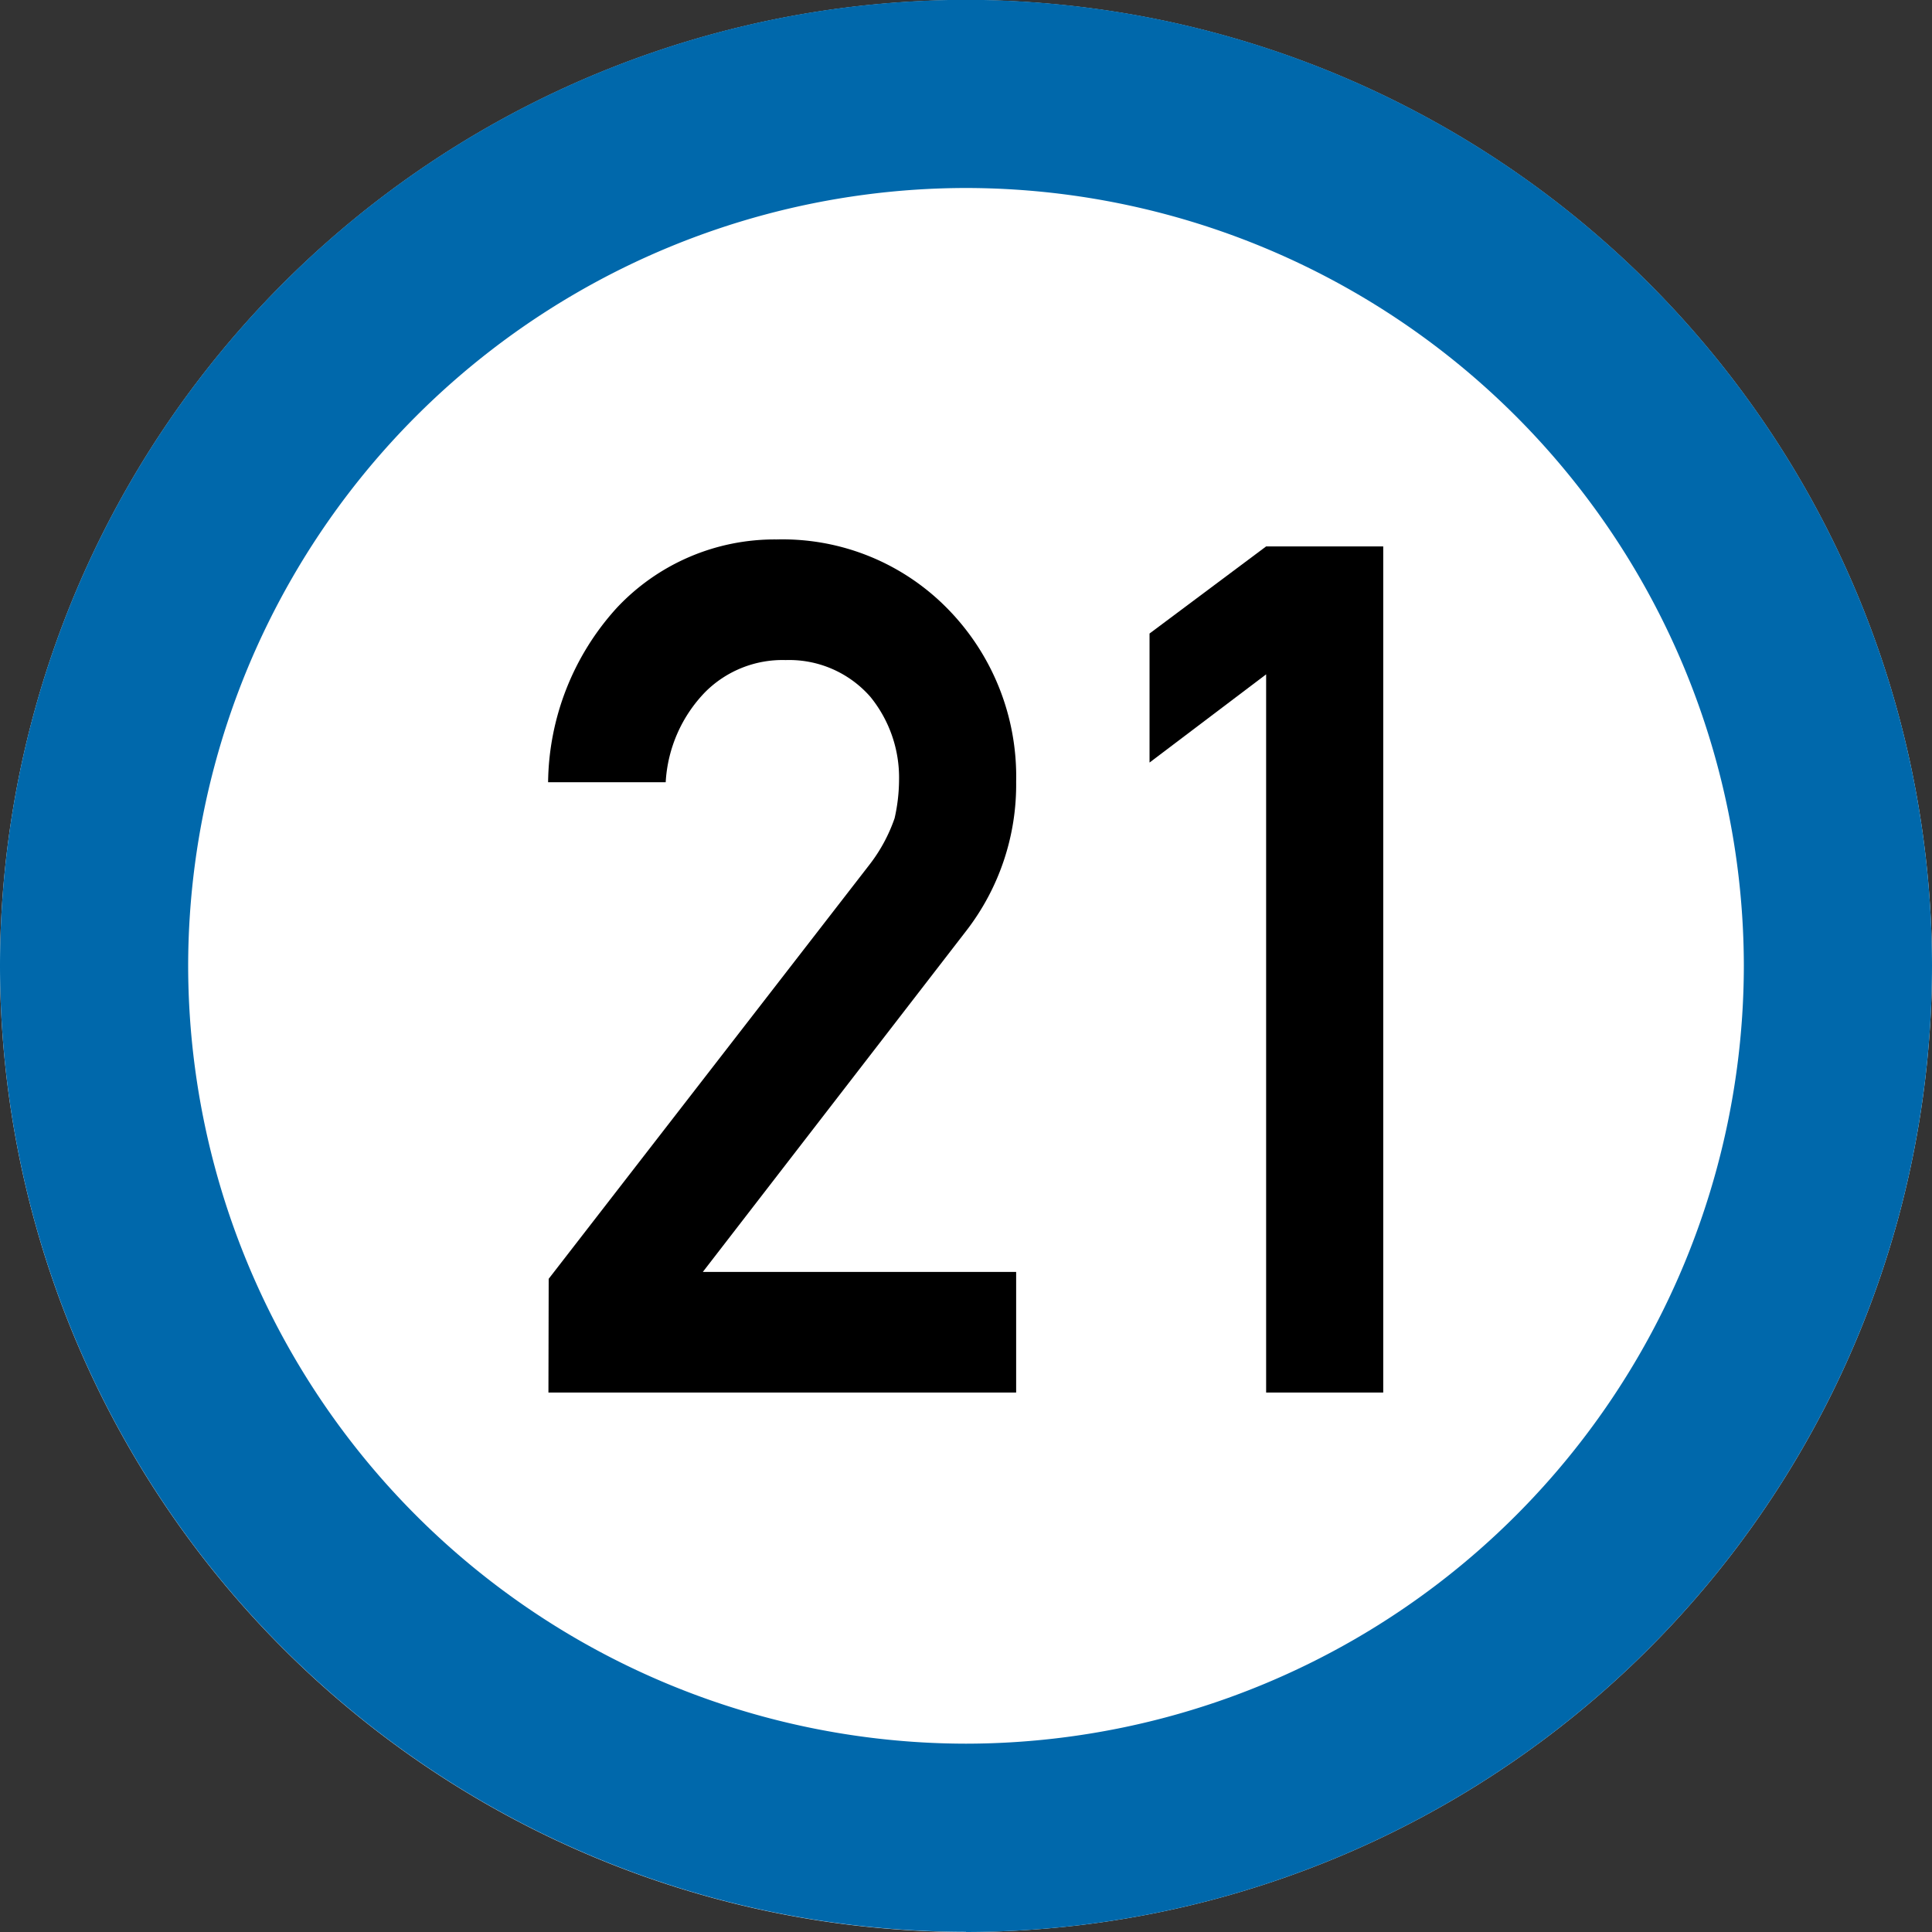
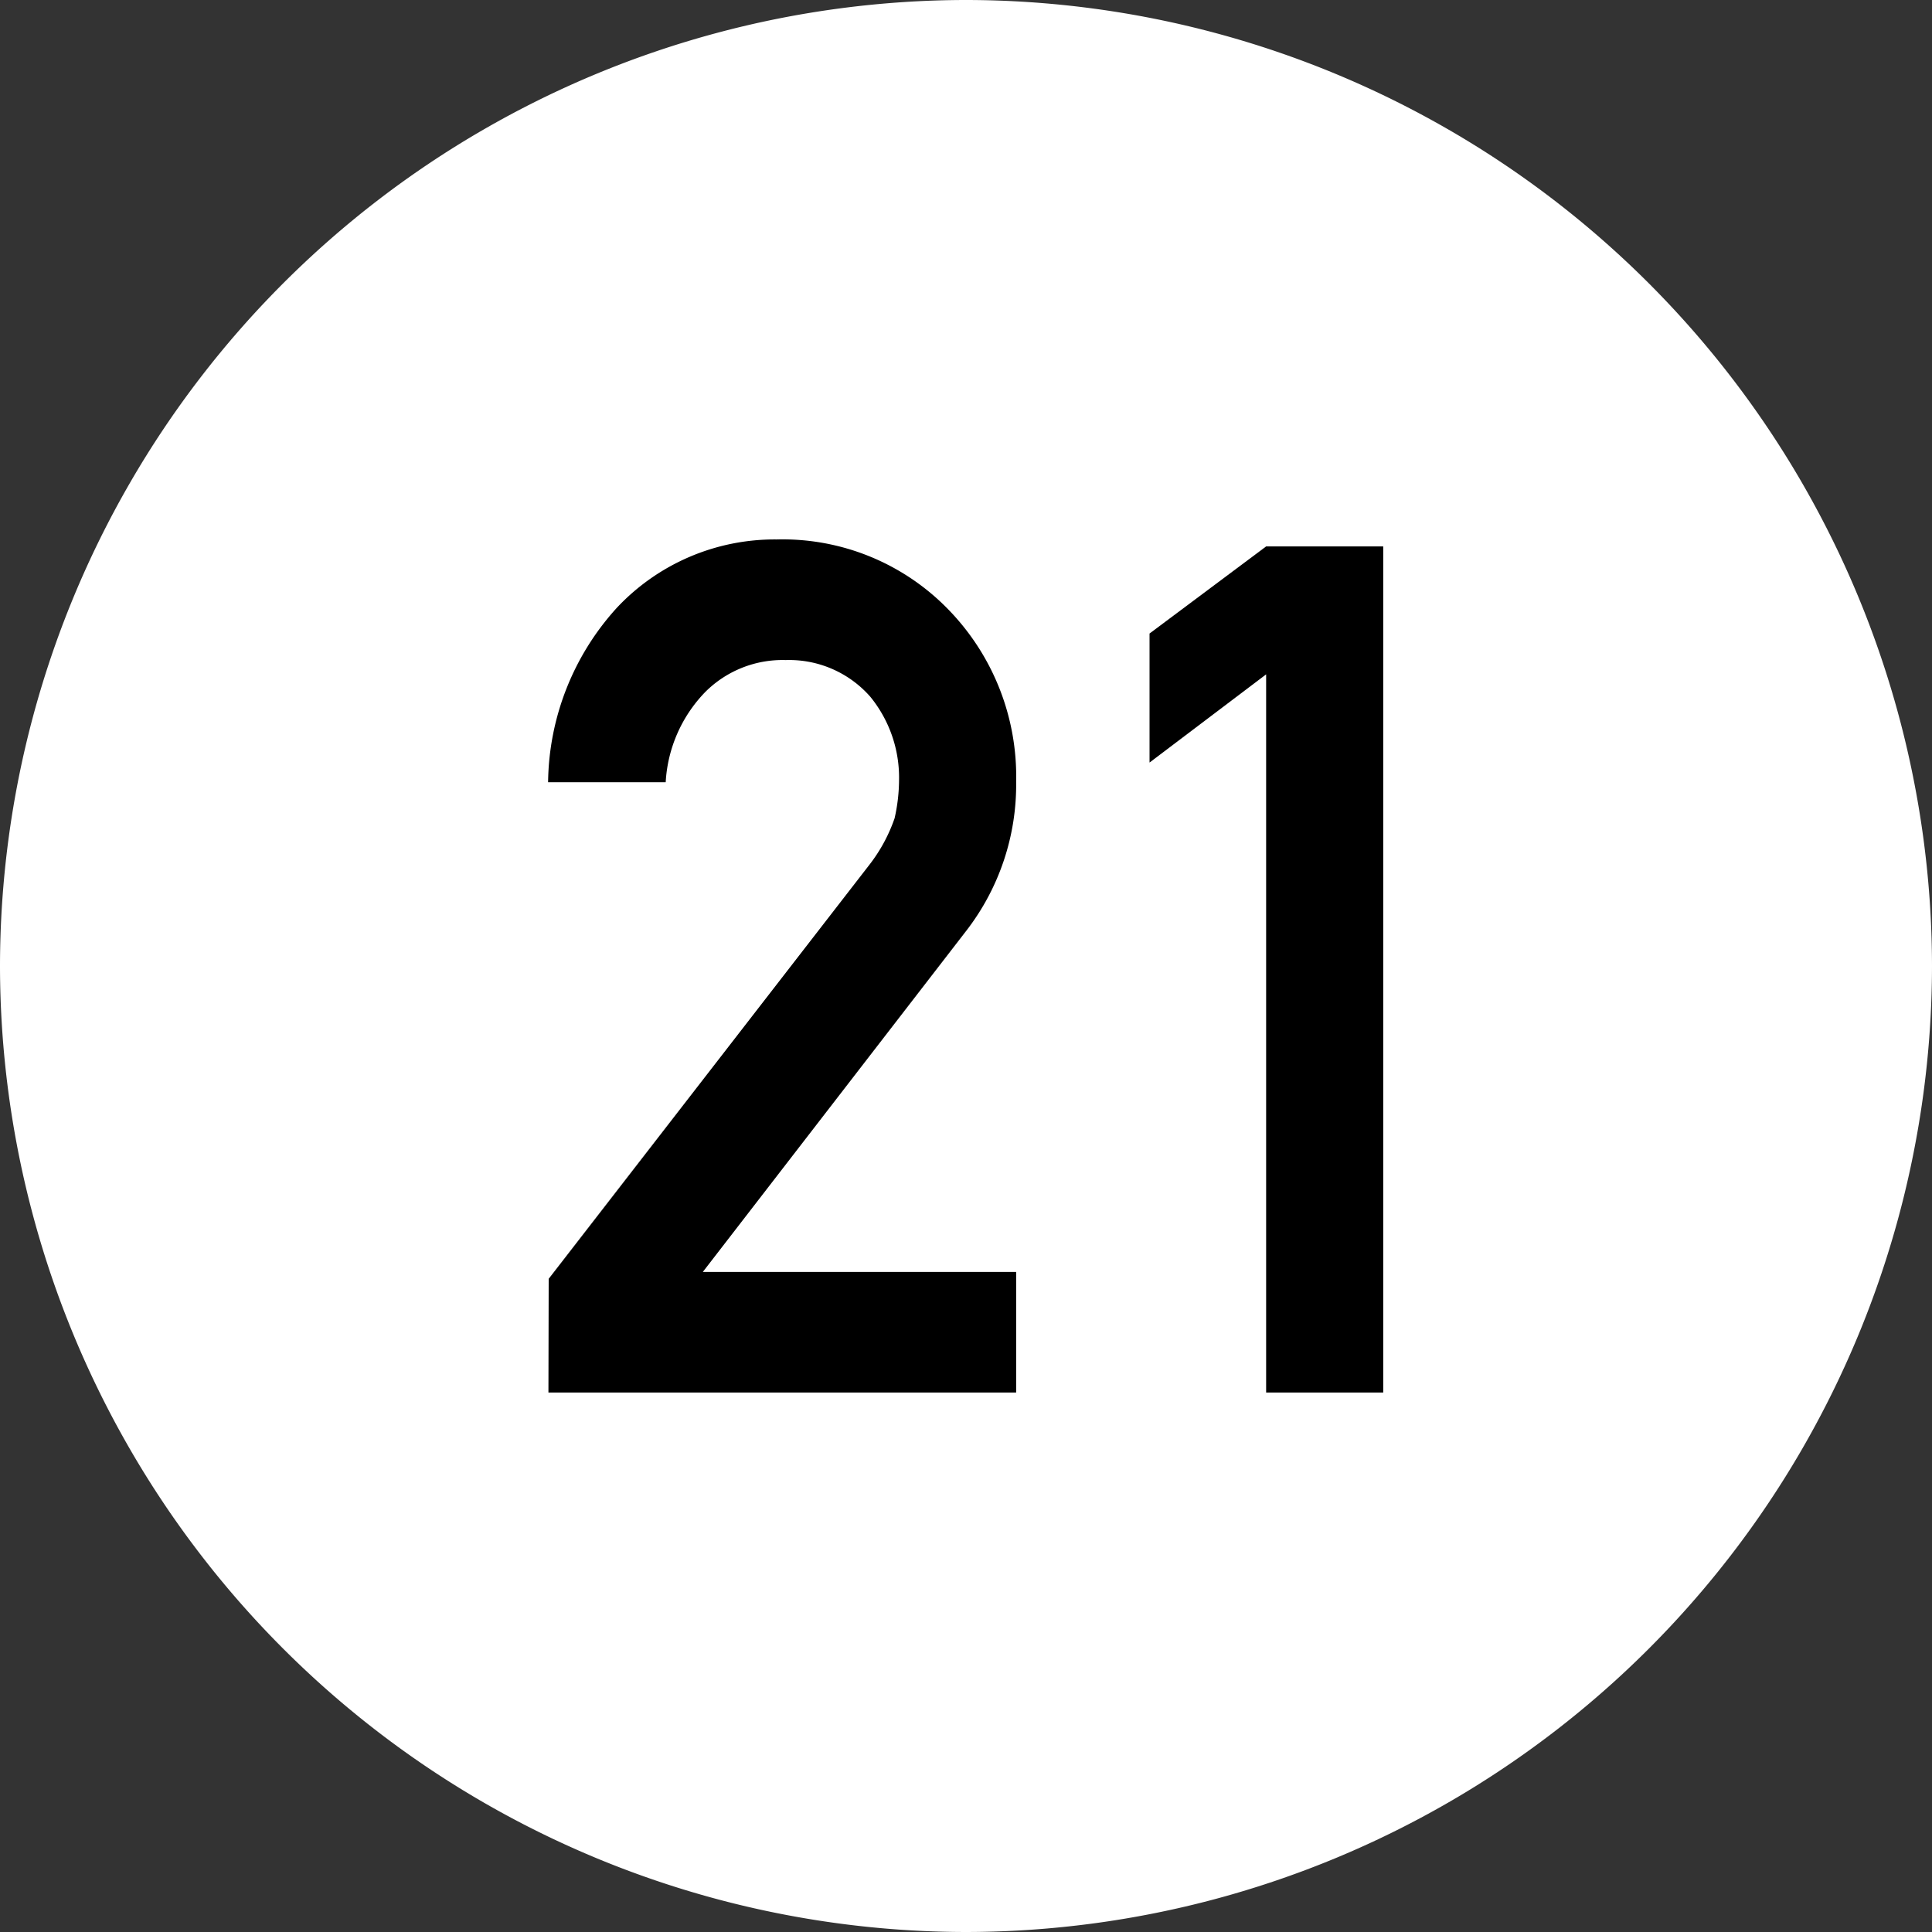
<svg xmlns="http://www.w3.org/2000/svg" width="23" height="23" viewBox="0 0 23 23">
  <rect x="0" y="0" width="23" height="23" fill="#333333" stroke="none" />
  <g id="グループ_608" data-name="グループ 608" transform="translate(2976.643 648.258)">
    <path id="パス_6355" data-name="パス 6355" d="M-2965.143-625.258a11.513,11.513,0,0,1-11.5-11.5,11.513,11.513,0,0,1,11.5-11.5,11.513,11.513,0,0,1,11.5,11.5A11.513,11.513,0,0,1-2965.143-625.258Z" fill="#fff" fill-rule="evenodd" />
-     <path id="パス_6355_-_アウトライン" data-name="パス 6355 - アウトライン" d="M-2965.143-627.5a9.27,9.27,0,0,0,9.26-9.26,9.27,9.27,0,0,0-9.26-9.26,9.27,9.27,0,0,0-9.26,9.26,9.27,9.27,0,0,0,9.26,9.26m0,2.24a11.513,11.513,0,0,1-11.5-11.5,11.513,11.513,0,0,1,11.5-11.5,11.513,11.513,0,0,1,11.5,11.5A11.513,11.513,0,0,1-2965.143-625.258Z" fill="#0068ab" />
    <g id="グループ_607" data-name="グループ 607">
      <path id="パス_6356" data-name="パス 6356" d="M-2970.111-633.034l3.818-4.929a1.93,1.93,0,0,0,.3-.554,2.1,2.1,0,0,0,.053-.457,1.523,1.523,0,0,0-.342-.989,1.284,1.284,0,0,0-1.007-.437,1.3,1.3,0,0,0-.959.381,1.675,1.675,0,0,0-.47,1.073h-1.4a3.137,3.137,0,0,1,.818-2.076,2.574,2.574,0,0,1,1.9-.814,2.749,2.749,0,0,1,2.043.83,2.849,2.849,0,0,1,.811,2.054,2.843,2.843,0,0,1-.59,1.77l-3.14,4.066h3.73v1.436h-5.568Z" />
      <path id="パス_6357" data-name="パス 6357" d="M-2961.57-640.23l-1.388,1.05v-1.536l1.388-1.037h1.394v10.073h-1.394Z" />
    </g>
  </g>
</svg>